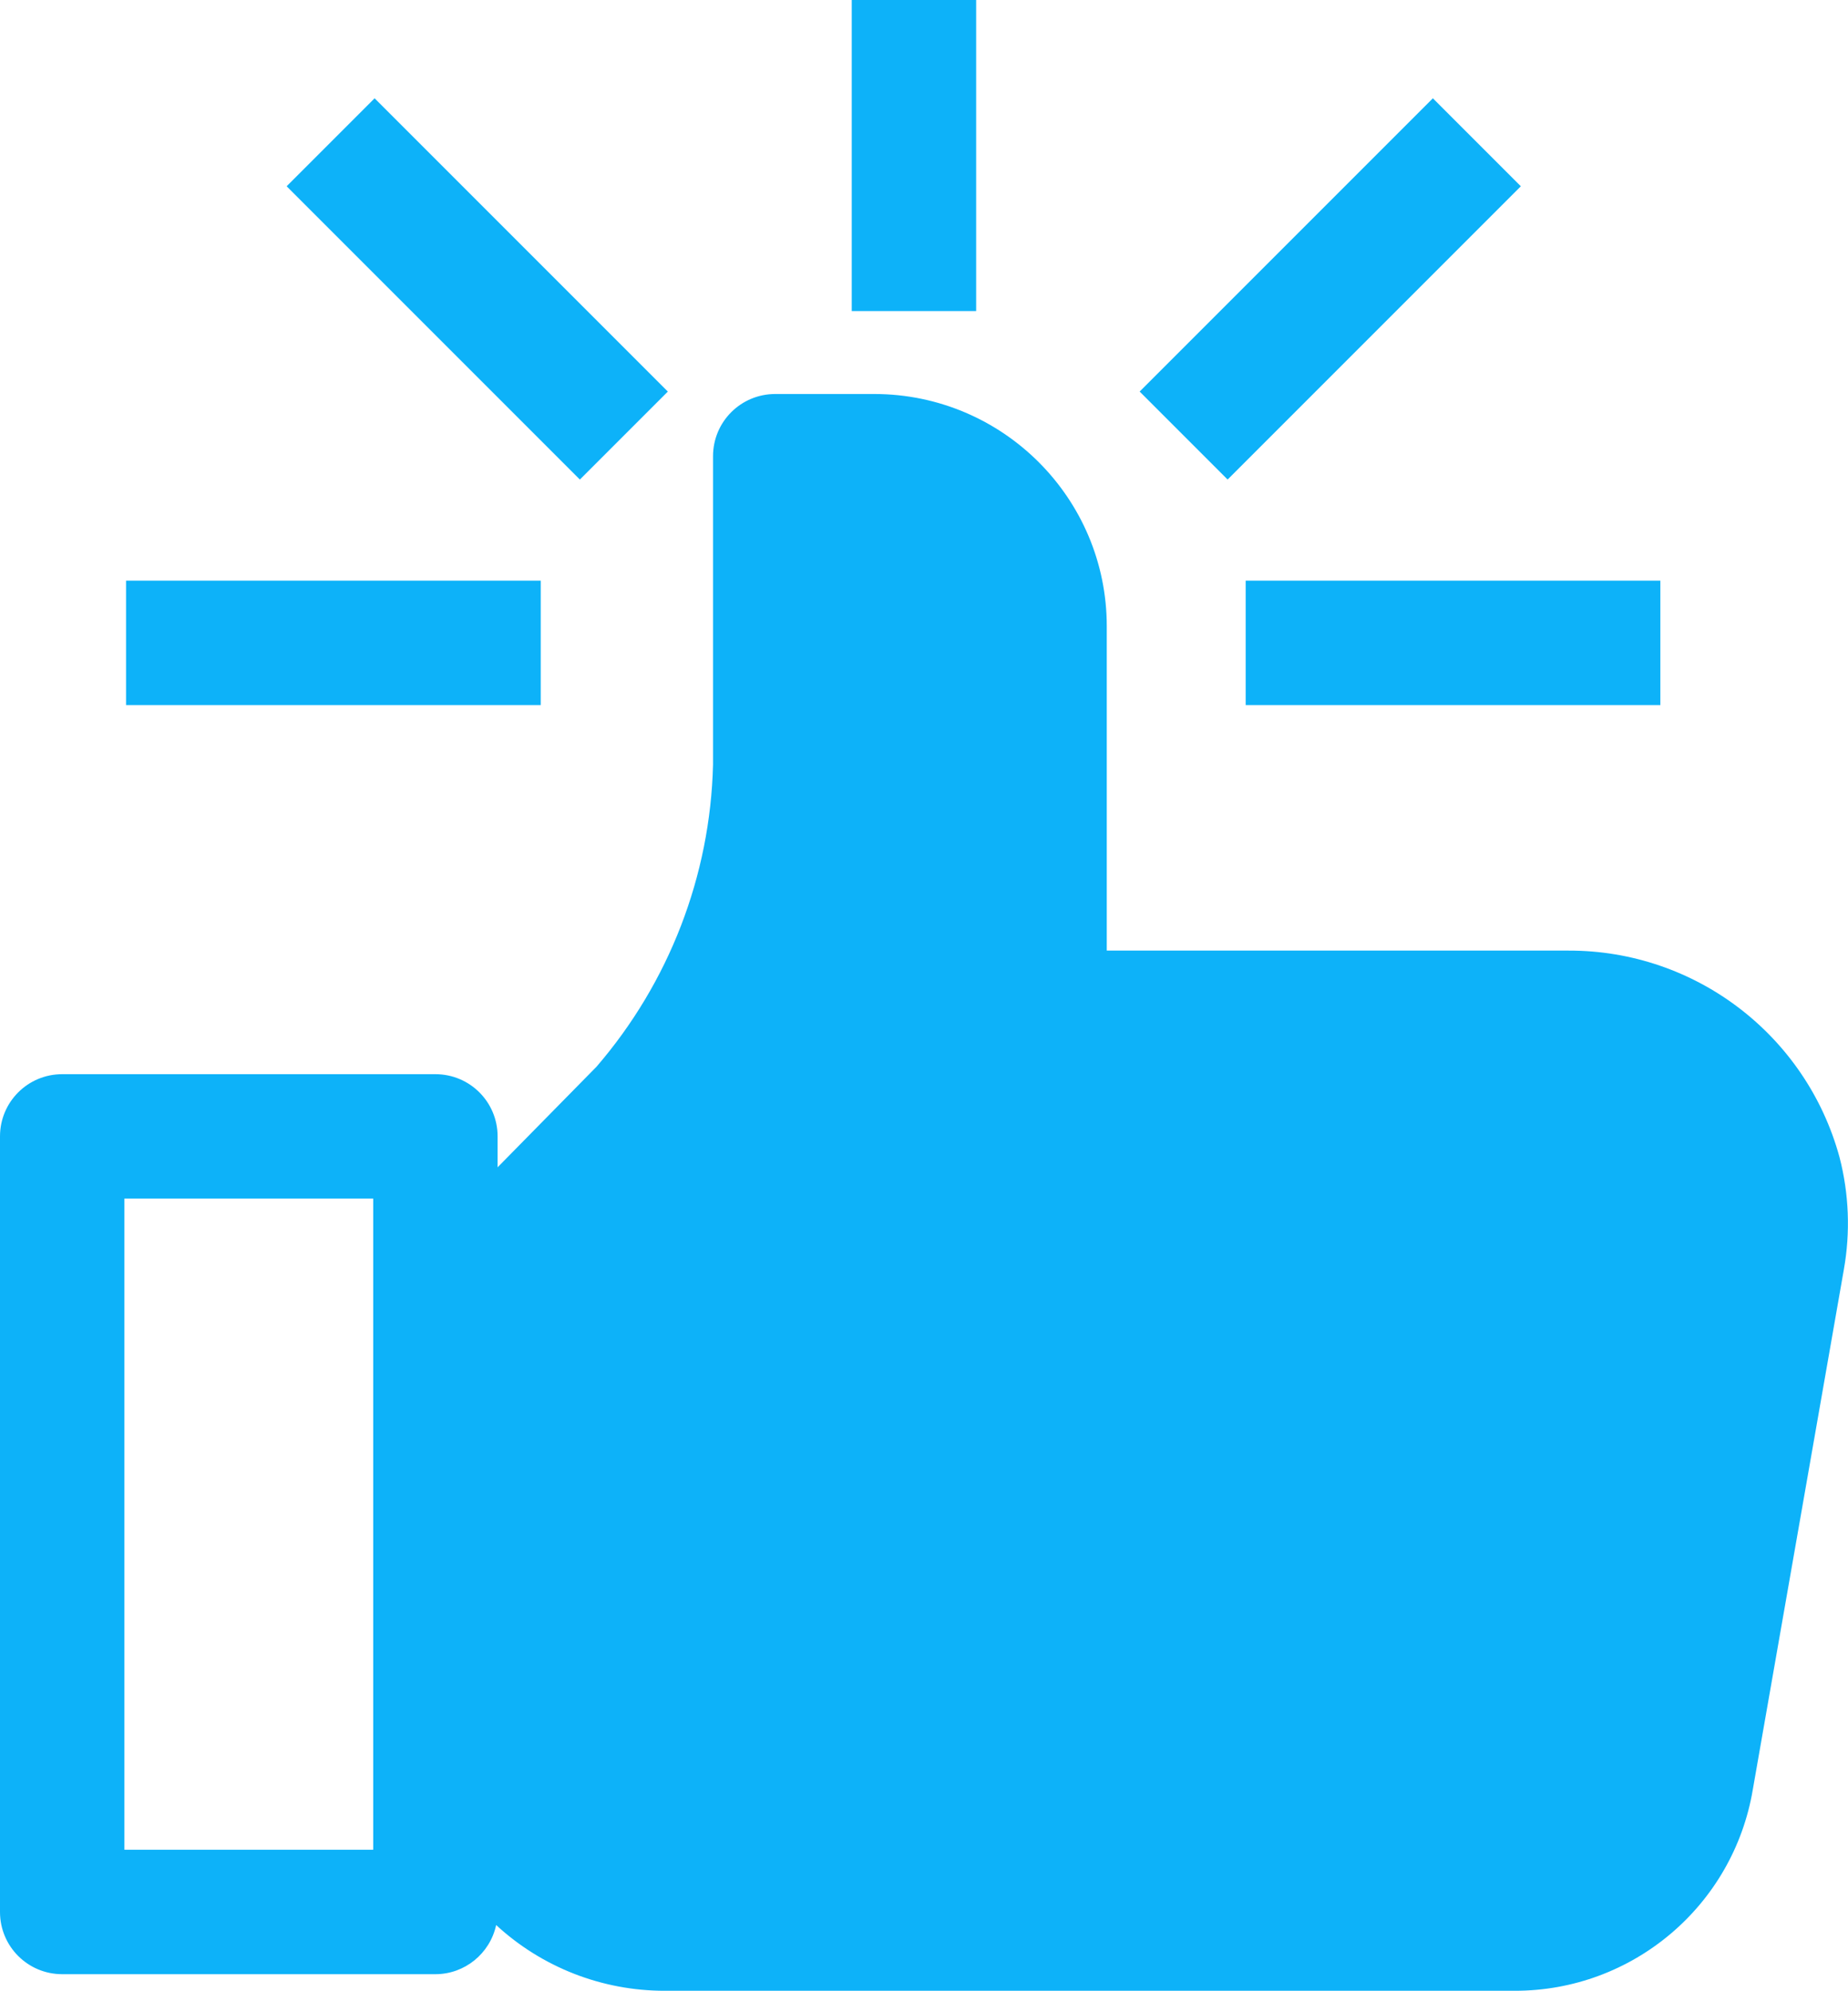
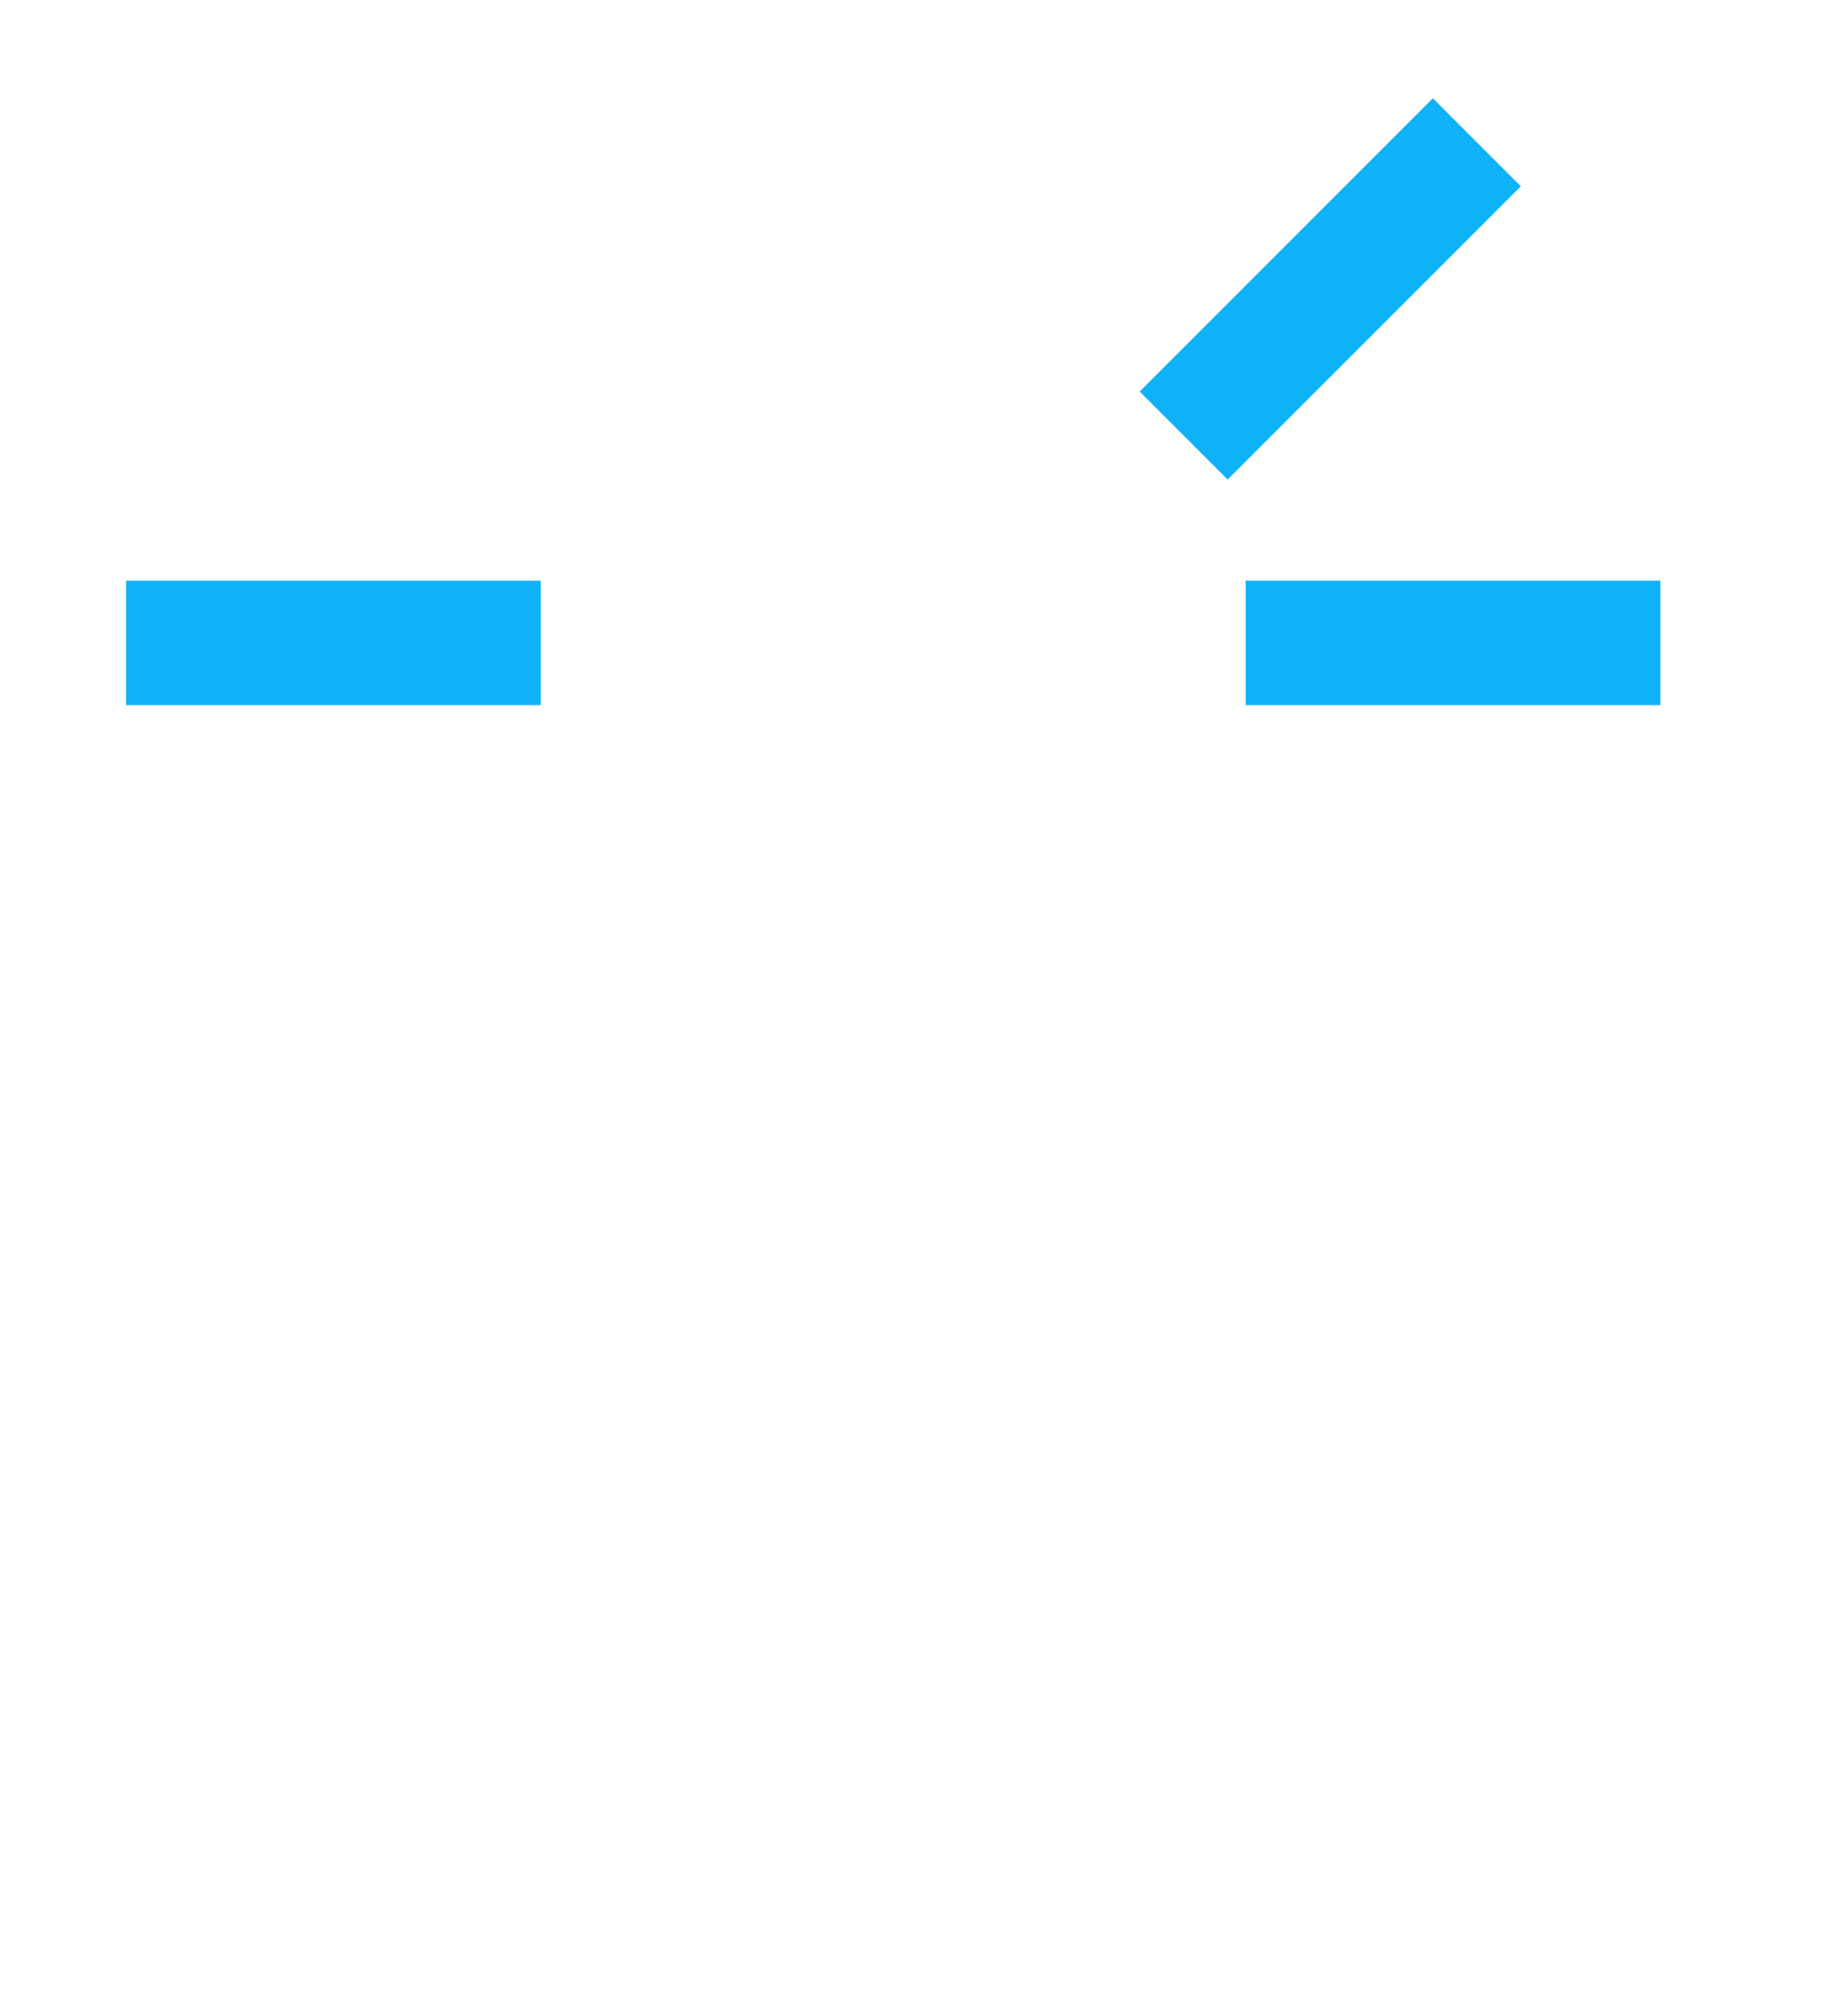
<svg xmlns="http://www.w3.org/2000/svg" id="b" viewBox="0 0 89.13 96">
  <defs>
    <style>.d{fill:#0db2f9;stroke-width:0px;}</style>
  </defs>
  <g id="c">
-     <path class="d" d="M75.66,45.84h-22.28v-15.64c0-6.18-5.02-11.19-11.2-11.2h-4.79c-1.66,0-3,1.34-3,3v14.87c-.13,5.36-2.12,10.51-5.62,14.57l-4.77,4.85v-1.49c0-1.66-1.34-3-3-3H3c-1.66,0-3,1.34-3,3v37.4c0,1.66,1.34,3,3,3h18c1.41,0,2.63-.99,2.93-2.37,2.21,2.04,5.11,3.17,8.12,3.17h41c5.69.01,10.55-4.1,11.49-9.71l4.39-25.07h0c.32-1.8.25-3.65-.21-5.42-1.61-5.89-6.96-9.97-13.06-9.96ZM18,89.2H6v-31.4h12v31.4Z" />
-     <rect class="d" x="41.08" width="6" height="15" />
    <rect class="d" x="60.08" y="28" width="20" height="6" />
-     <rect class="d" x="20.02" y="3.93" width="6" height="20" transform="translate(-3.11 20.36) rotate(-45)" />
    <rect class="d" x="54.16" y="10.93" width="20" height="6" transform="translate(8.94 49.45) rotate(-45)" />
    <rect class="d" x="6.08" y="28" width="20" height="6" />
  </g>
</svg>